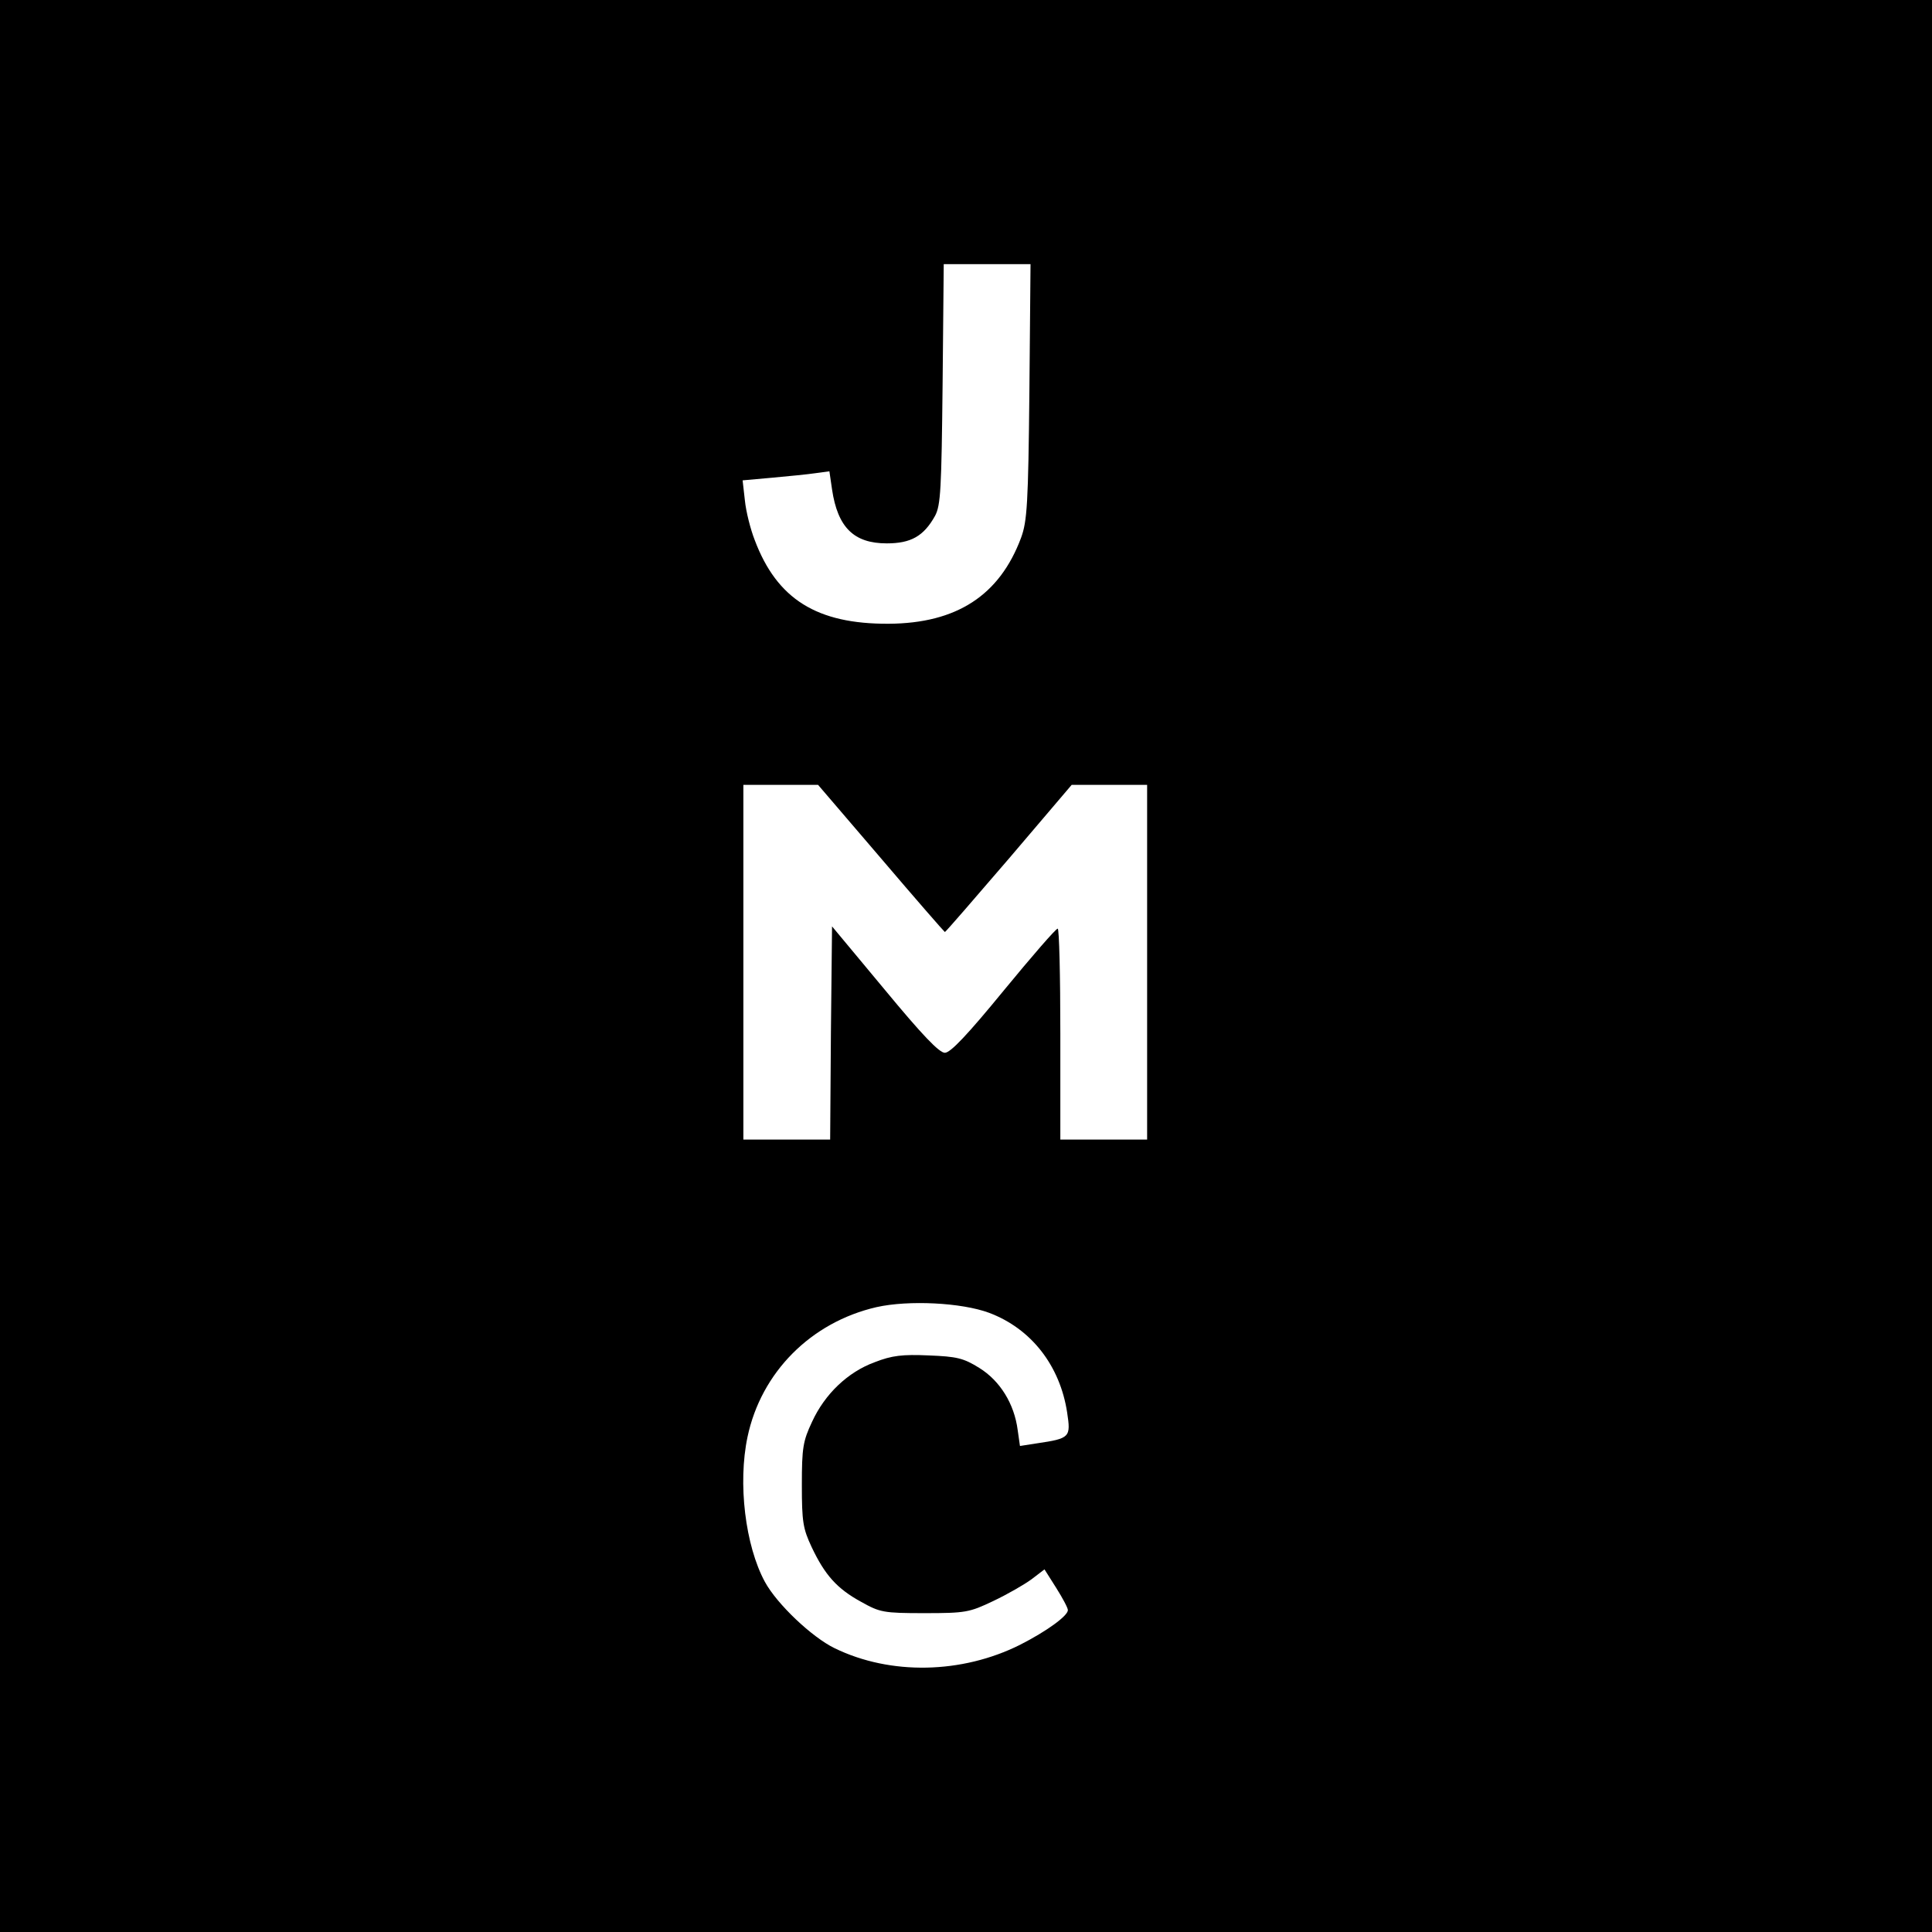
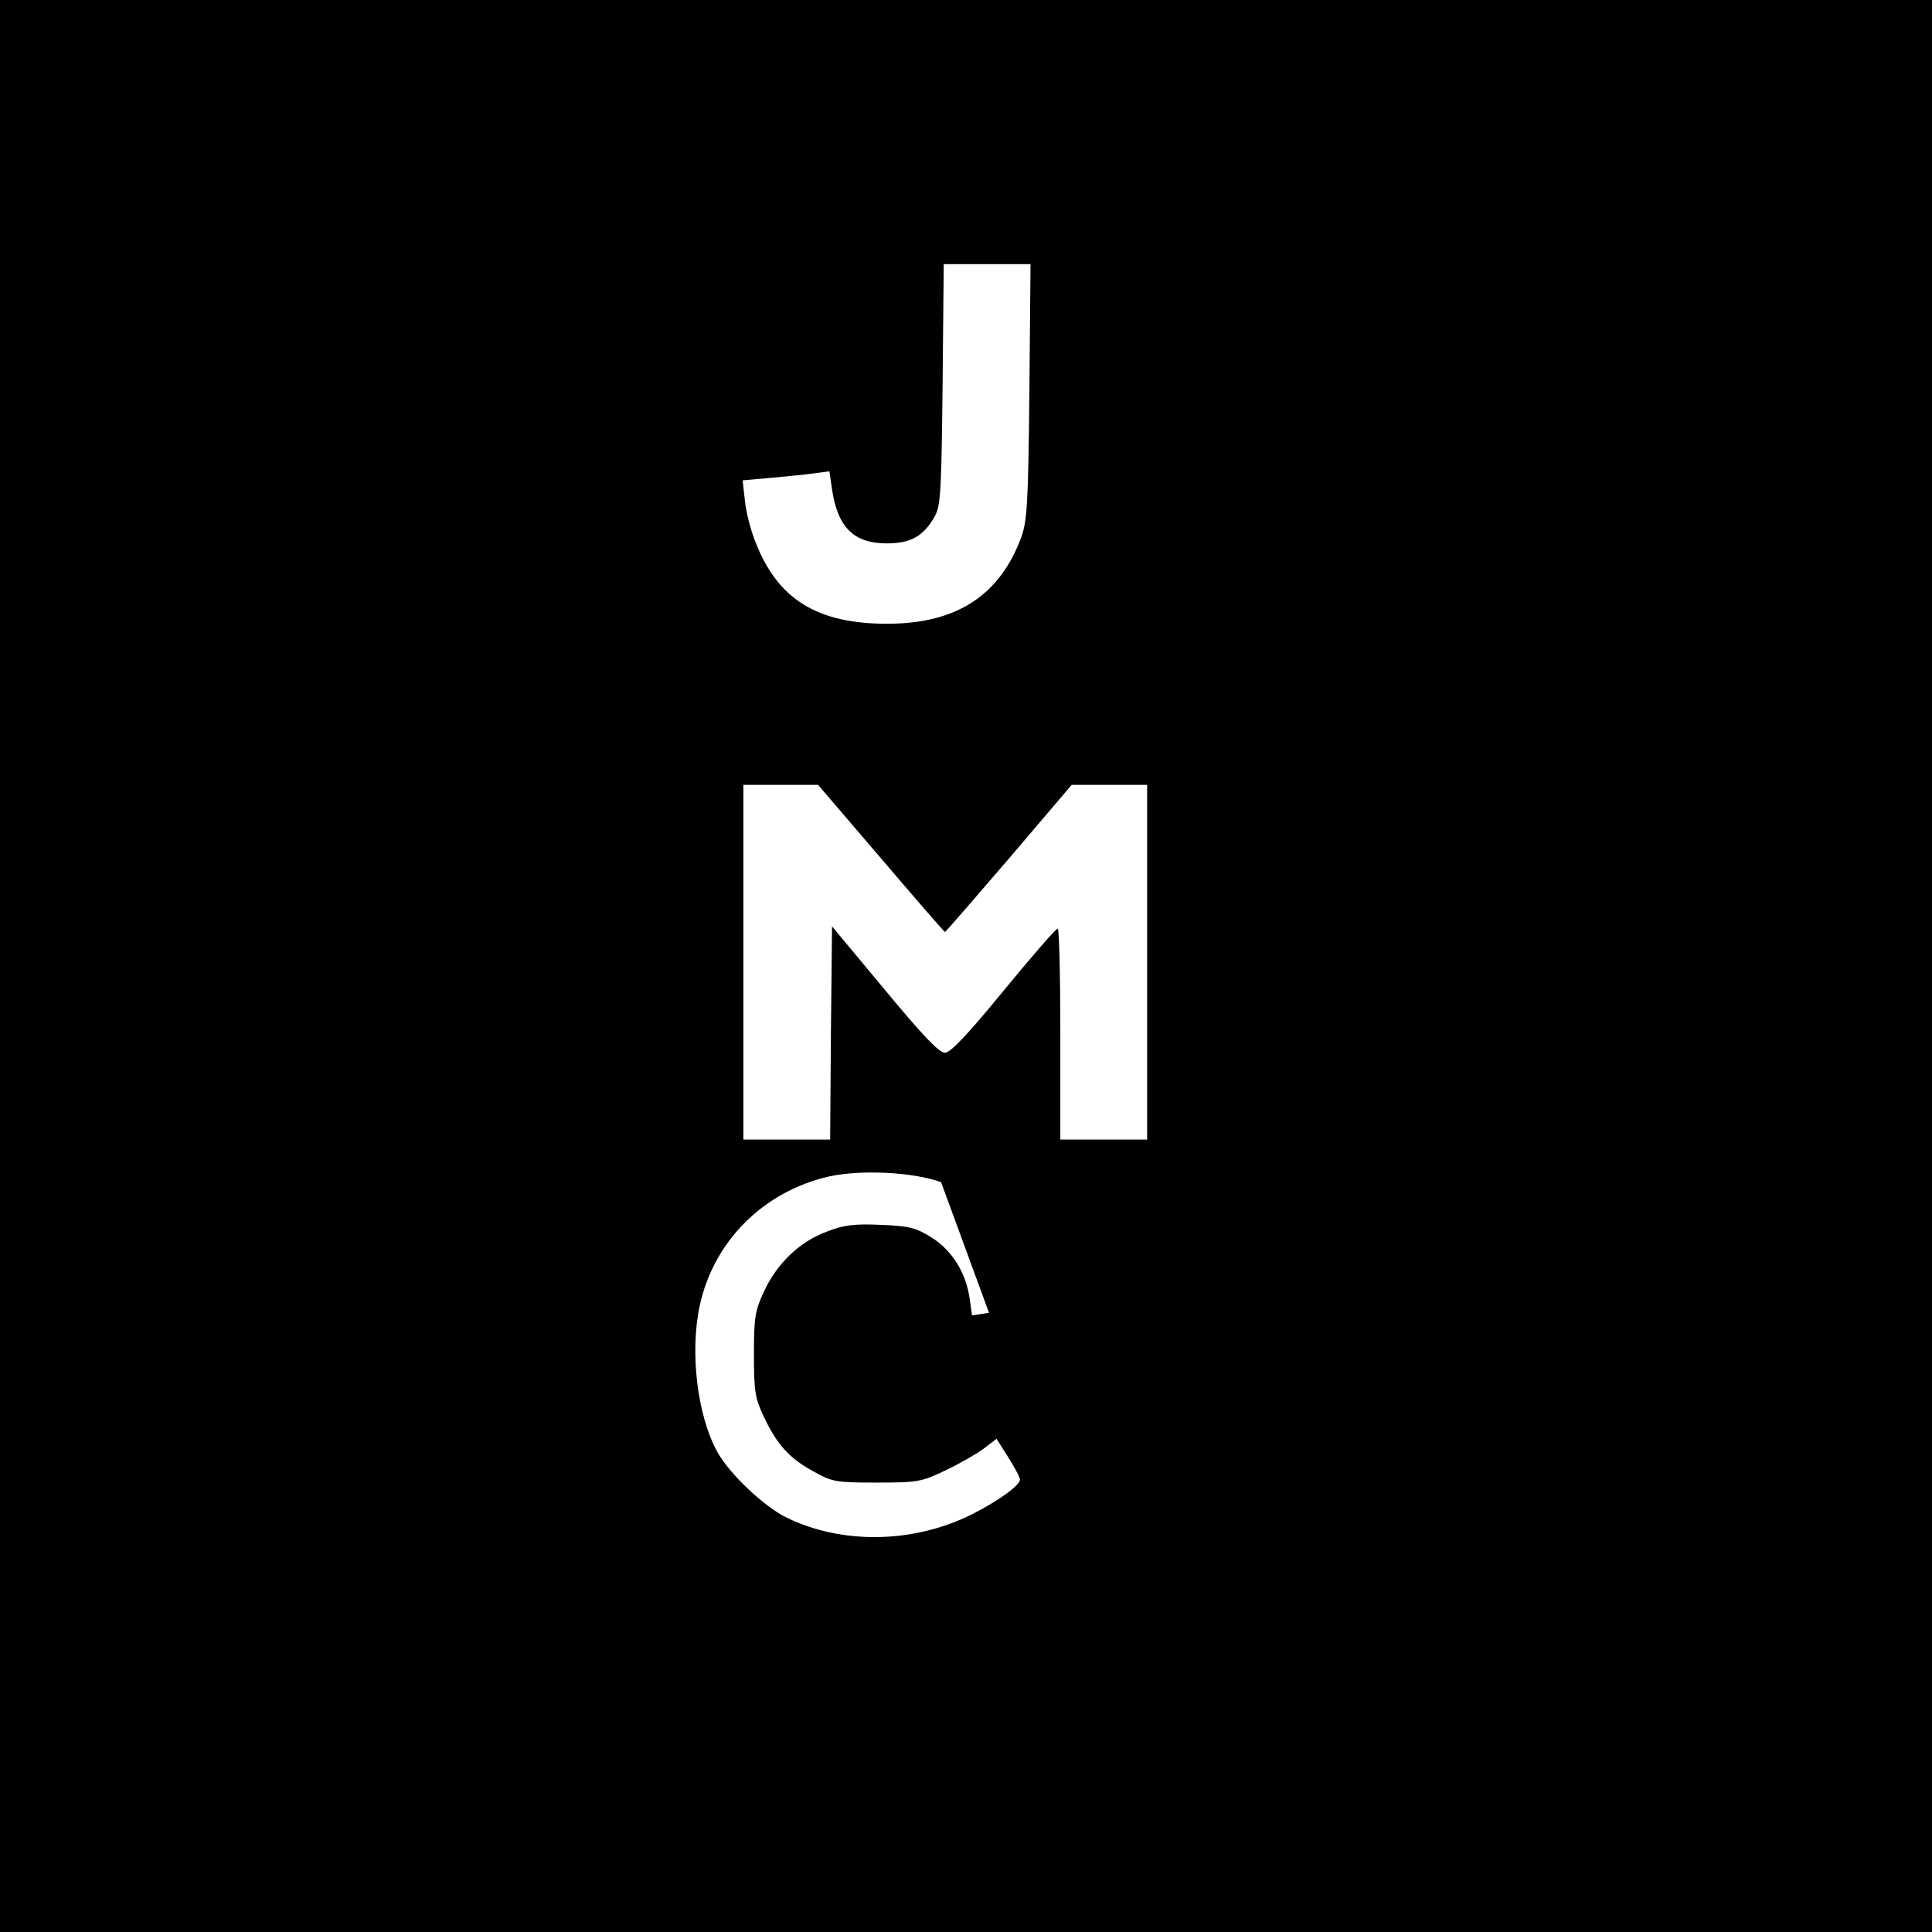
<svg xmlns="http://www.w3.org/2000/svg" version="1.0" width="512pt" height="512pt" viewBox="0 0 512 512" preserveAspectRatio="xMidYMid meet">
  <g transform="translate(0,512) scale(0.1,-0.1)" fill="#000000" stroke="none">
-     <path d="M0 2560 l0 -2560 2560 0 2560 0 0 2560 0 2560 -2560 0 -2560 0 0 -2560z m2728 1523 c-3 -299 -6 -344 -22 -388 -57 -153 -171 -227 -351 -228 -190 -1 -296 65 -355 222 -11 28 -23 75 -26 105 l-6 53 78 7 c44 4 95 9 115 12 l37 5 7 -48 c15 -101 58 -143 145 -143 64 0 98 19 128 73 15 28 17 71 20 350 l3 317 115 0 115 0 -3 -337z m-393 -1238 c91 -107 168 -195 169 -195 2 0 78 88 170 195 l166 195 100 0 100 0 0 -470 0 -470 -115 0 -115 0 0 280 c0 154 -3 280 -7 279 -5 0 -69 -74 -143 -164 -95 -116 -141 -165 -156 -165 -15 0 -60 47 -160 168 l-139 167 -3 -282 -2 -283 -115 0 -115 0 0 470 0 470 99 0 99 0 167 -195z m286 -1204 c112 -42 188 -140 207 -264 10 -66 8 -69 -80 -82 l-45 -7 -6 42 c-9 70 -47 131 -102 165 -42 26 -59 30 -134 33 -69 3 -97 0 -143 -18 -71 -26 -132 -84 -166 -158 -24 -51 -27 -69 -27 -167 0 -98 3 -116 26 -165 35 -74 67 -110 131 -145 50 -28 59 -30 168 -30 109 0 119 2 182 32 38 18 83 44 102 58 l34 26 31 -49 c17 -27 31 -53 31 -59 0 -15 -56 -56 -127 -92 -154 -77 -343 -81 -491 -9 -60 29 -153 117 -185 176 -52 96 -72 261 -46 384 36 171 168 304 342 344 85 19 225 12 298 -15z" />
+     <path d="M0 2560 l0 -2560 2560 0 2560 0 0 2560 0 2560 -2560 0 -2560 0 0 -2560z m2728 1523 c-3 -299 -6 -344 -22 -388 -57 -153 -171 -227 -351 -228 -190 -1 -296 65 -355 222 -11 28 -23 75 -26 105 l-6 53 78 7 c44 4 95 9 115 12 l37 5 7 -48 c15 -101 58 -143 145 -143 64 0 98 19 128 73 15 28 17 71 20 350 l3 317 115 0 115 0 -3 -337z m-393 -1238 c91 -107 168 -195 169 -195 2 0 78 88 170 195 l166 195 100 0 100 0 0 -470 0 -470 -115 0 -115 0 0 280 c0 154 -3 280 -7 279 -5 0 -69 -74 -143 -164 -95 -116 -141 -165 -156 -165 -15 0 -60 47 -160 168 l-139 167 -3 -282 -2 -283 -115 0 -115 0 0 470 0 470 99 0 99 0 167 -195z m286 -1204 l-45 -7 -6 42 c-9 70 -47 131 -102 165 -42 26 -59 30 -134 33 -69 3 -97 0 -143 -18 -71 -26 -132 -84 -166 -158 -24 -51 -27 -69 -27 -167 0 -98 3 -116 26 -165 35 -74 67 -110 131 -145 50 -28 59 -30 168 -30 109 0 119 2 182 32 38 18 83 44 102 58 l34 26 31 -49 c17 -27 31 -53 31 -59 0 -15 -56 -56 -127 -92 -154 -77 -343 -81 -491 -9 -60 29 -153 117 -185 176 -52 96 -72 261 -46 384 36 171 168 304 342 344 85 19 225 12 298 -15z" />
  </g>
</svg>